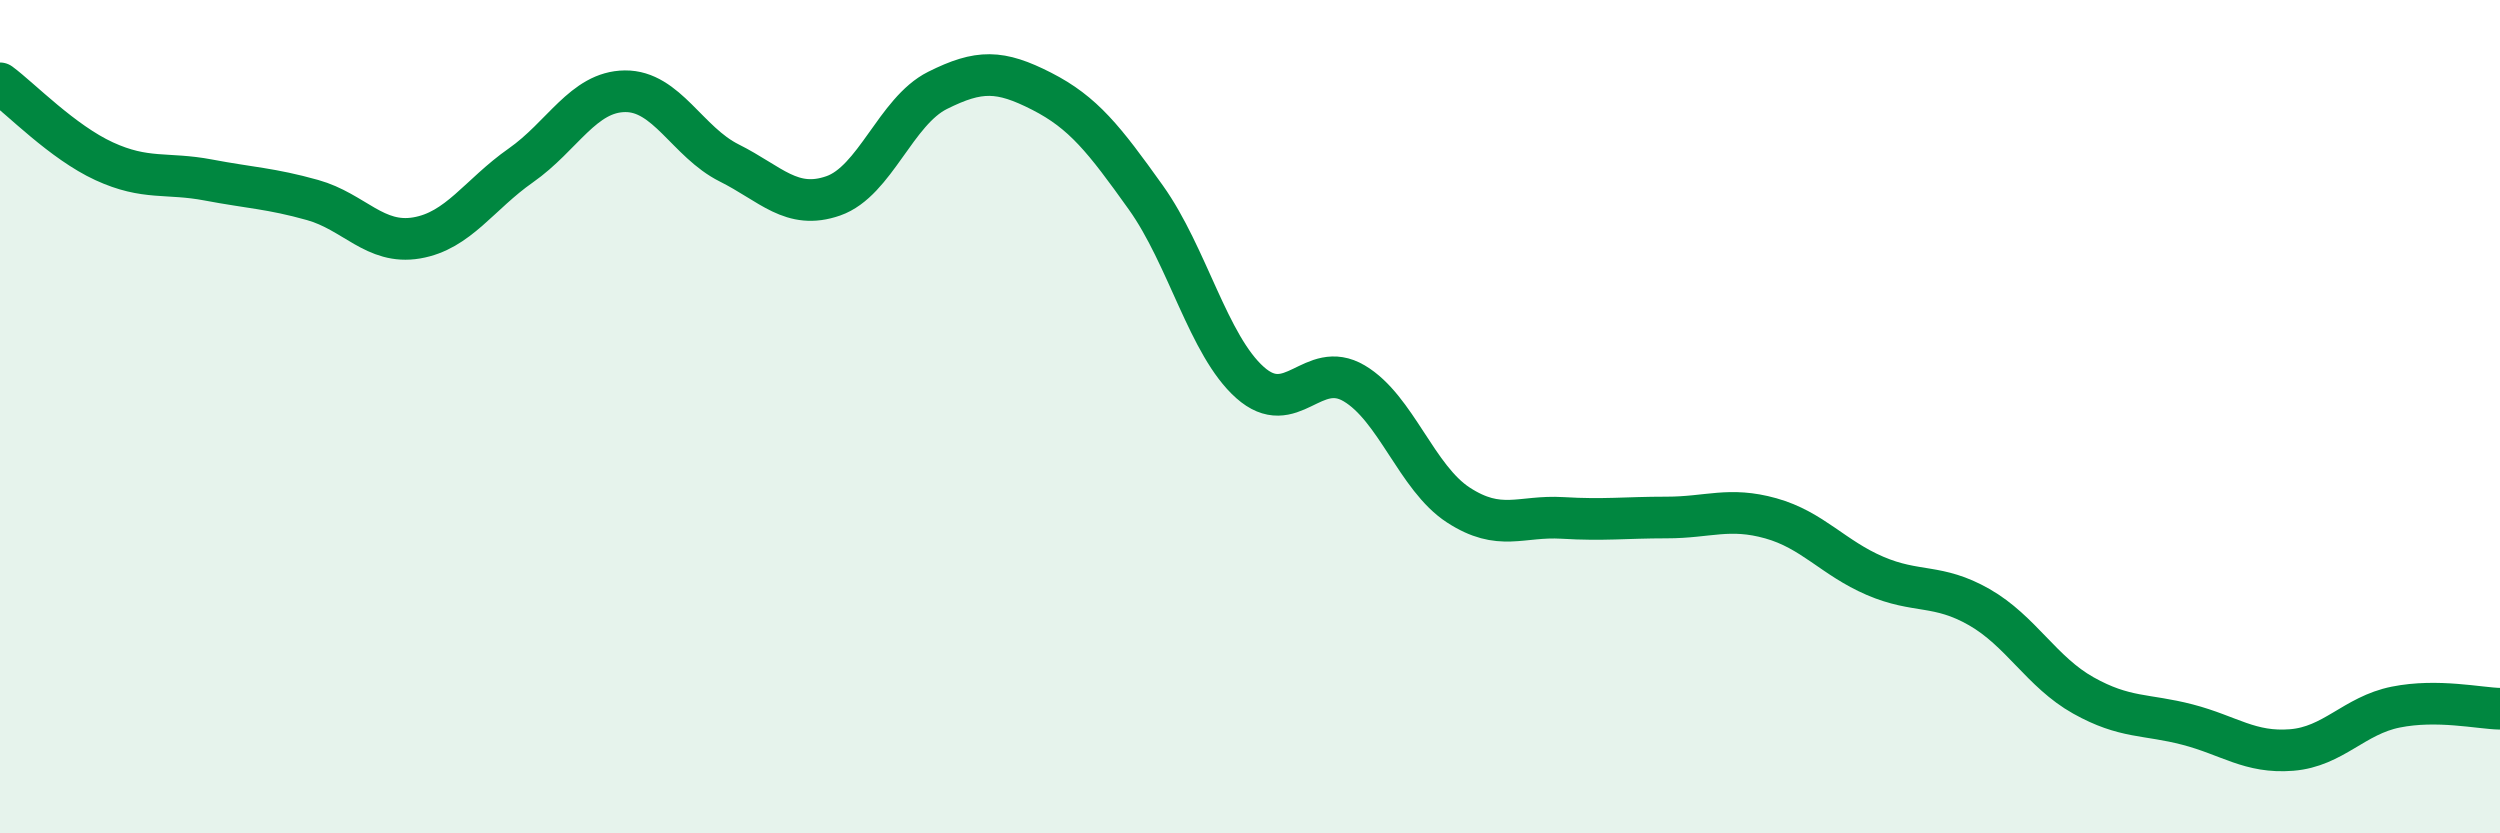
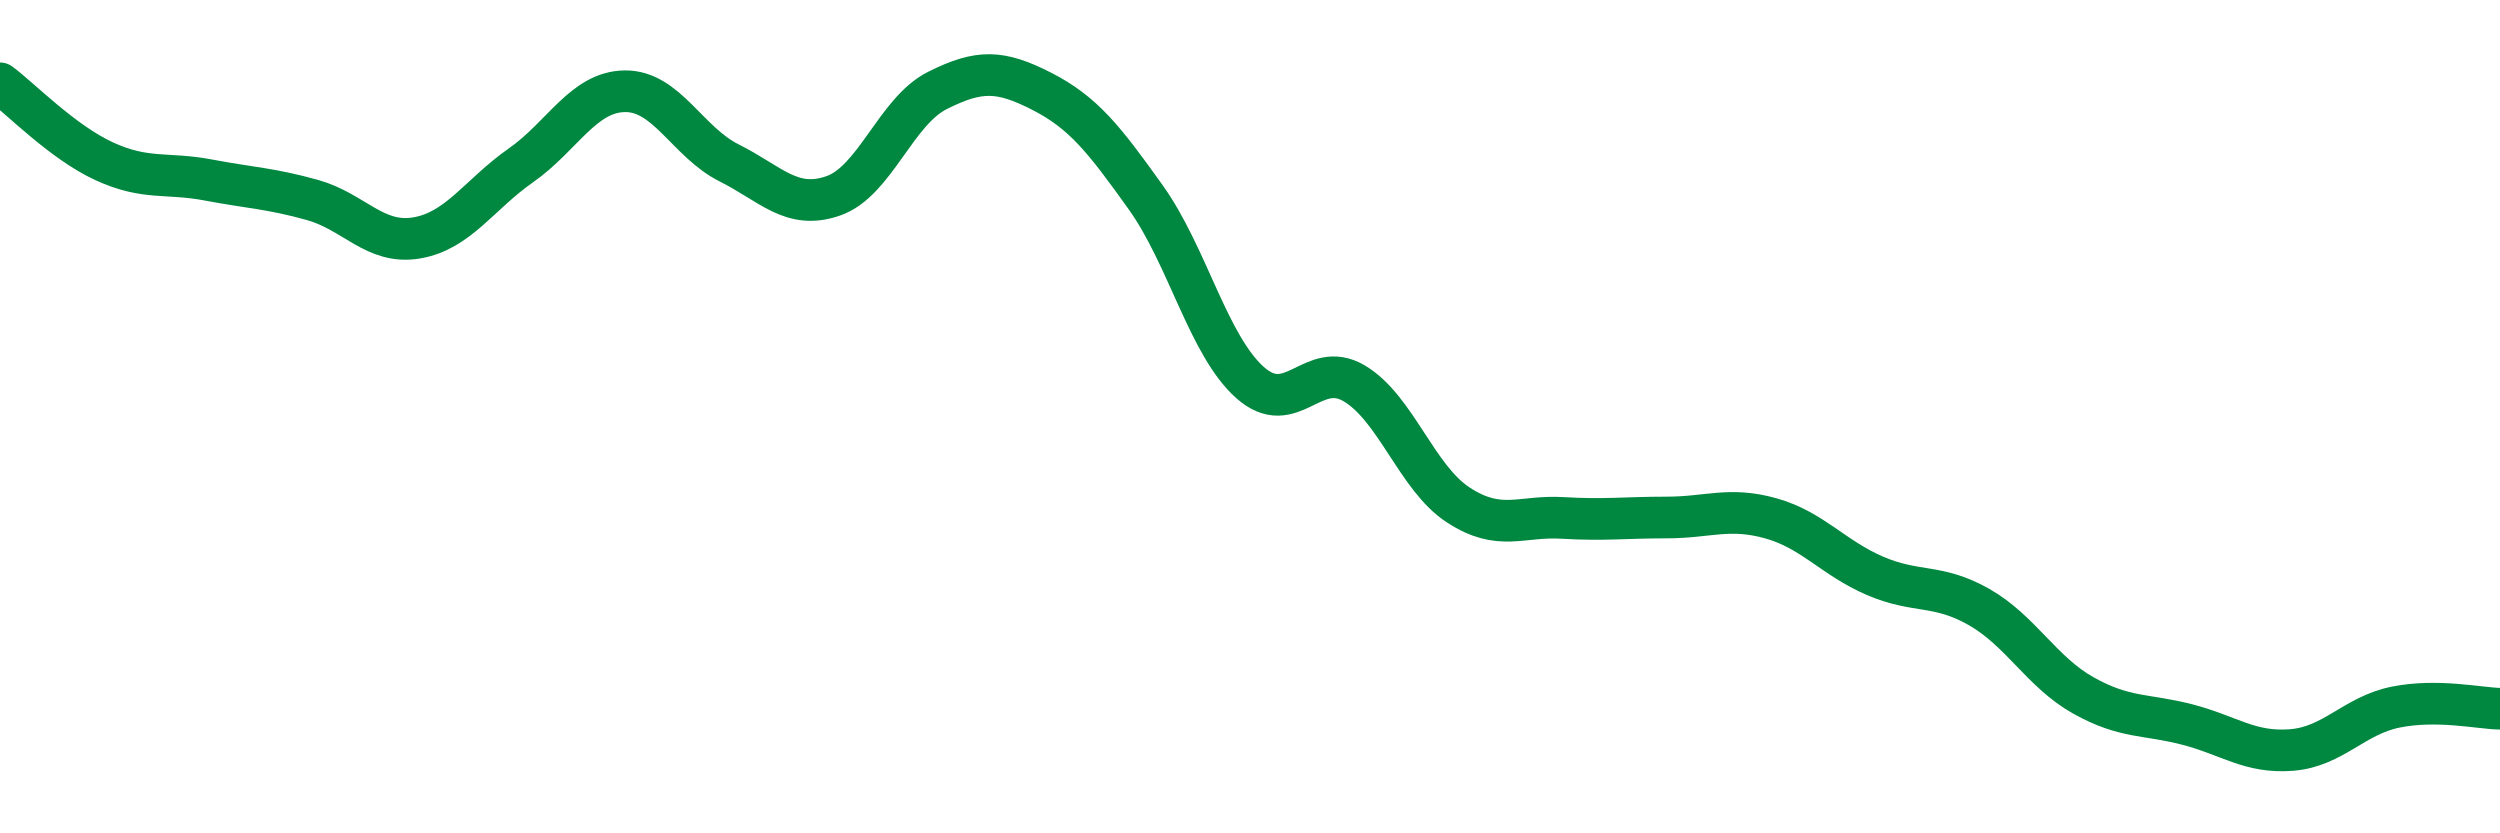
<svg xmlns="http://www.w3.org/2000/svg" width="60" height="20" viewBox="0 0 60 20">
-   <path d="M 0,2 C 0.5,2.37 1.5,3.41 2.5,3.87 C 3.5,4.33 4,4.13 5,4.32 C 6,4.51 6.5,4.52 7.5,4.8 C 8.5,5.08 9,5.88 10,5.71 C 11,5.54 11.5,4.67 12.5,3.97 C 13.5,3.27 14,2.2 15,2.19 C 16,2.18 16.5,3.41 17.5,3.91 C 18.5,4.41 19,5.05 20,4.7 C 21,4.35 21.5,2.67 22.5,2.17 C 23.5,1.67 24,1.68 25,2.19 C 26,2.7 26.5,3.34 27.5,4.74 C 28.5,6.14 29,8.29 30,9.18 C 31,10.07 31.5,8.61 32.5,9.2 C 33.5,9.79 34,11.47 35,12.12 C 36,12.77 36.5,12.37 37.5,12.43 C 38.5,12.49 39,12.42 40,12.42 C 41,12.42 41.5,12.16 42.5,12.44 C 43.5,12.72 44,13.39 45,13.82 C 46,14.25 46.5,14 47.5,14.57 C 48.5,15.14 49,16.13 50,16.69 C 51,17.25 51.5,17.13 52.5,17.39 C 53.5,17.65 54,18.08 55,18 C 56,17.92 56.5,17.17 57.5,16.97 C 58.5,16.77 59.5,17 60,17.01L60 20L0 20Z" fill="#008740" opacity="0.1" stroke-linecap="round" stroke-linejoin="round" />
  <path d="M 0,2 C 0.5,2.37 1.5,3.41 2.5,3.87 C 3.5,4.33 4,4.13 5,4.32 C 6,4.51 6.5,4.52 7.5,4.8 C 8.5,5.08 9,5.88 10,5.71 C 11,5.54 11.5,4.67 12.5,3.97 C 13.5,3.27 14,2.2 15,2.19 C 16,2.18 16.5,3.41 17.5,3.91 C 18.5,4.41 19,5.05 20,4.7 C 21,4.35 21.5,2.67 22.5,2.17 C 23.5,1.67 24,1.68 25,2.19 C 26,2.7 26.5,3.34 27.5,4.74 C 28.5,6.14 29,8.29 30,9.18 C 31,10.07 31.5,8.61 32.5,9.2 C 33.5,9.79 34,11.47 35,12.12 C 36,12.77 36.5,12.37 37.5,12.43 C 38.5,12.49 39,12.42 40,12.42 C 41,12.42 41.5,12.16 42.5,12.44 C 43.5,12.72 44,13.39 45,13.82 C 46,14.25 46.5,14 47.5,14.57 C 48.5,15.14 49,16.13 50,16.69 C 51,17.25 51.5,17.13 52.5,17.39 C 53.5,17.65 54,18.08 55,18 C 56,17.92 56.5,17.17 57.5,16.97 C 58.5,16.77 59.5,17 60,17.01" stroke="#008740" stroke-width="1" fill="none" stroke-linecap="round" stroke-linejoin="round" />
</svg>